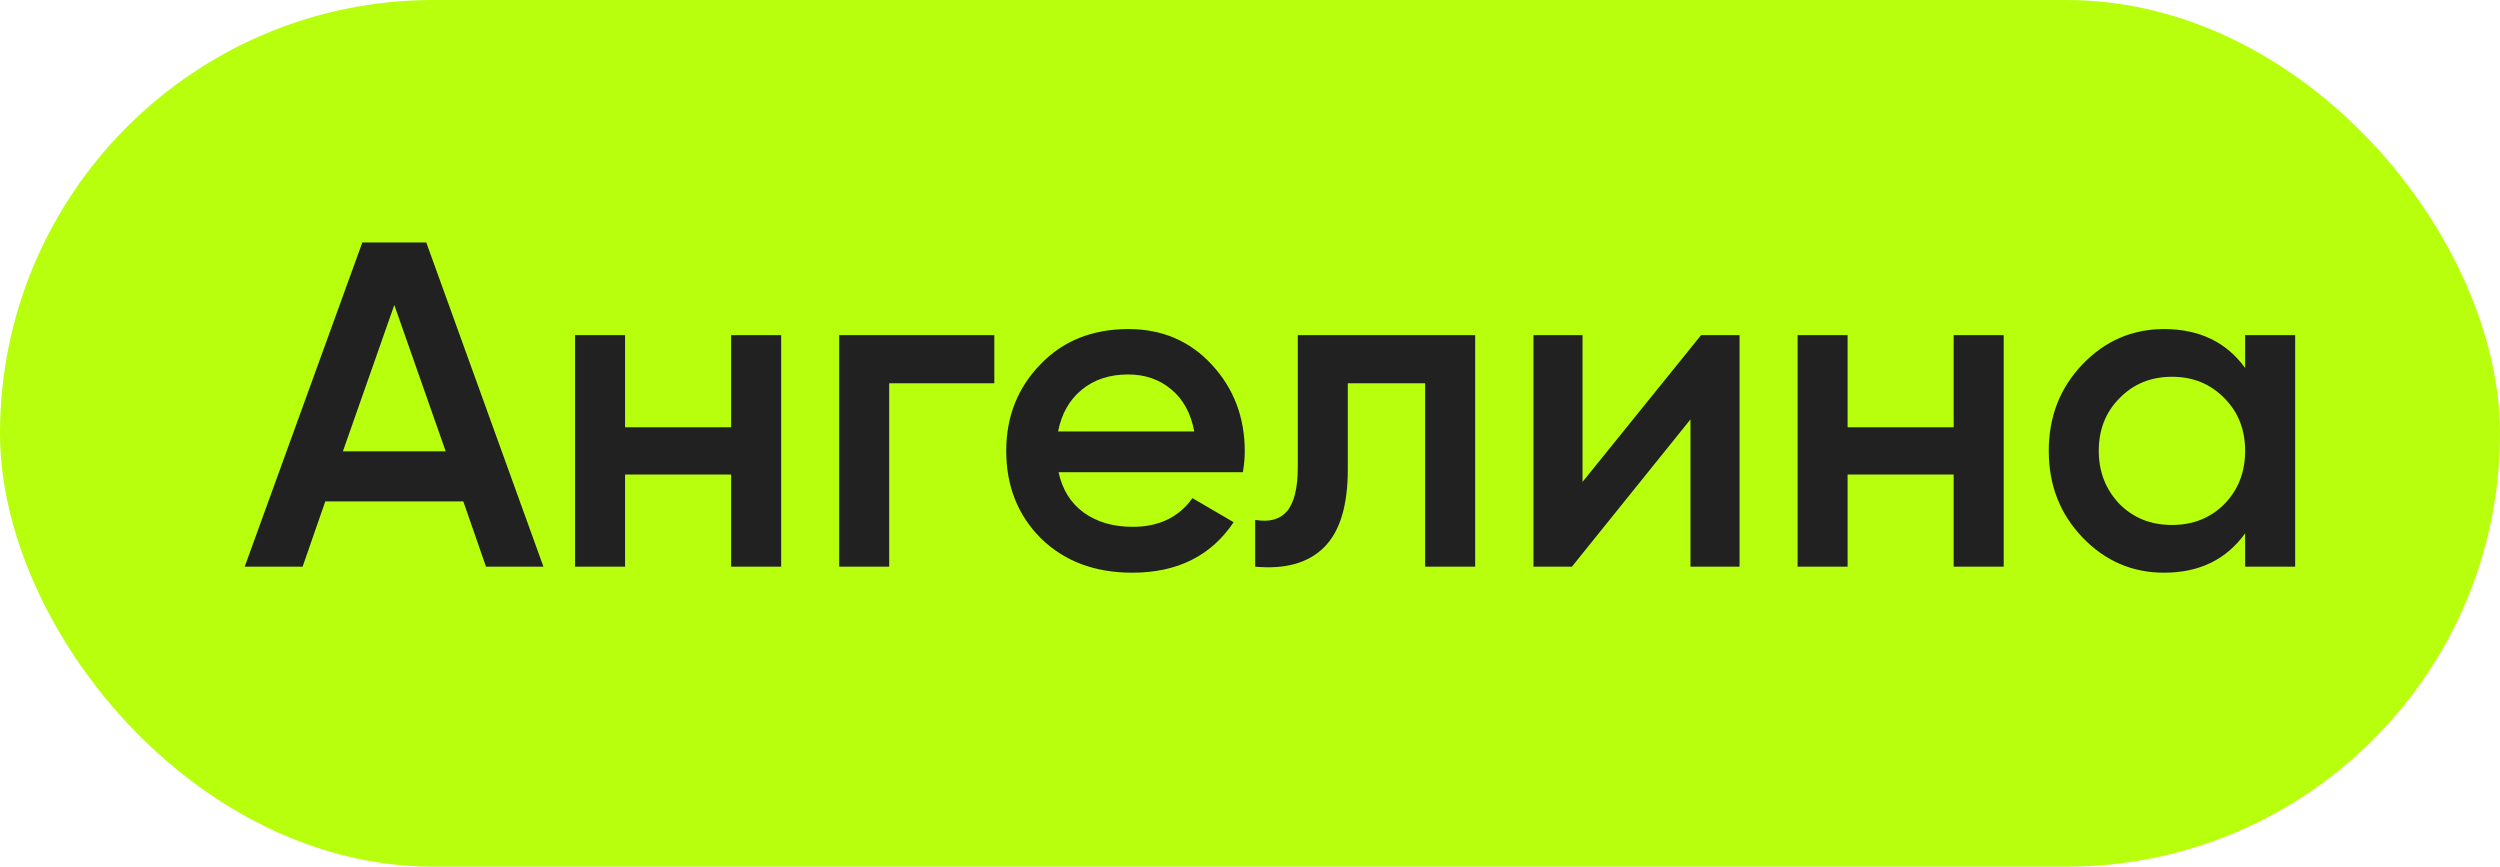
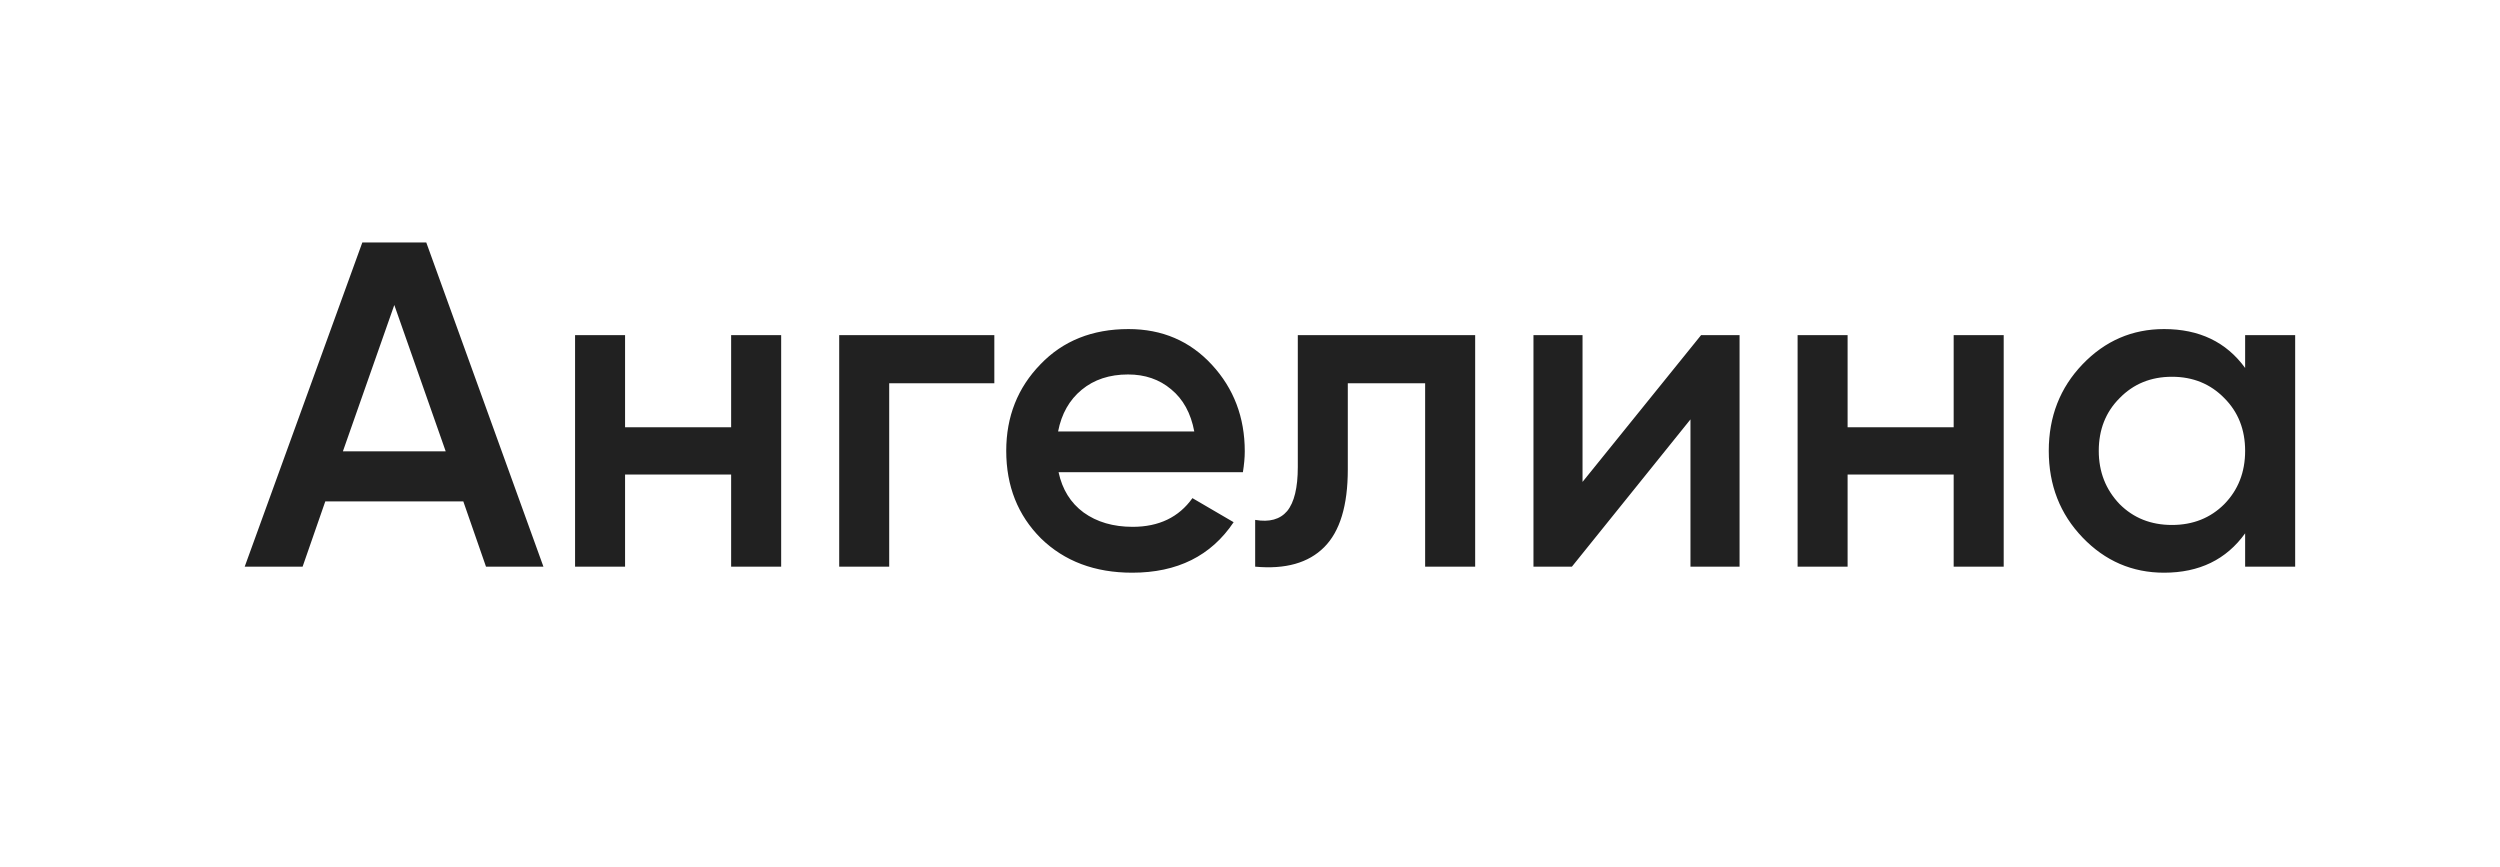
<svg xmlns="http://www.w3.org/2000/svg" width="75" height="26" viewBox="0 0 75 26" fill="none">
-   <rect width="75" height="26" rx="13" fill="#B8FF0D" />
-   <path d="M16.303 17H14.58L13.899 15.041H9.759L9.078 17H7.341L10.87 7.274H12.788L16.303 17ZM11.829 9.15L10.287 13.54H13.371L11.829 9.15ZM21.934 12.818L21.934 10.053H23.435L23.435 17H21.934L21.934 14.235H18.752L18.752 17H17.252L17.252 10.053H18.752L18.752 12.818H21.934ZM25.176 10.053H29.83L29.83 11.498H26.676L26.676 17H25.176L25.176 10.053ZM37.287 14.166H31.757C31.868 14.684 32.118 15.087 32.507 15.374C32.906 15.662 33.397 15.805 33.98 15.805C34.767 15.805 35.365 15.518 35.773 14.944L37.009 15.666C36.333 16.676 35.319 17.181 33.966 17.181C32.846 17.181 31.933 16.838 31.229 16.152C30.534 15.458 30.187 14.582 30.187 13.526C30.187 12.498 30.53 11.632 31.215 10.928C31.891 10.224 32.771 9.872 33.855 9.872C34.865 9.872 35.698 10.229 36.356 10.942C37.014 11.655 37.343 12.521 37.343 13.54C37.343 13.726 37.324 13.934 37.287 14.166ZM31.743 12.943H35.828C35.726 12.396 35.495 11.975 35.133 11.678C34.781 11.382 34.351 11.234 33.841 11.234C33.285 11.234 32.822 11.387 32.452 11.692C32.081 11.998 31.845 12.415 31.743 12.943ZM38.934 10.053H44.255L44.255 17H42.754L42.754 11.498H40.434L40.434 14.082C40.434 15.166 40.198 15.944 39.725 16.416C39.253 16.889 38.563 17.083 37.655 17L37.655 15.597C38.081 15.671 38.401 15.583 38.614 15.333C38.827 15.073 38.934 14.633 38.934 14.013L38.934 10.053ZM47.476 14.457L51.033 10.053H52.187L52.187 17H50.714L50.714 12.582L47.157 17H46.004L46.004 10.053H47.476L47.476 14.457ZM58.61 12.818L58.61 10.053H60.111L60.111 17H58.61L58.61 14.235H55.428L55.428 17H53.928L53.928 10.053H55.428L55.428 12.818H58.61ZM67.354 11.039L67.354 10.053H68.855L68.855 17H67.354L67.354 16C66.789 16.787 65.978 17.181 64.922 17.181C63.968 17.181 63.153 16.829 62.477 16.125C61.801 15.421 61.463 14.555 61.463 13.526C61.463 12.498 61.801 11.632 62.477 10.928C63.153 10.224 63.968 9.872 64.922 9.872C65.978 9.872 66.789 10.261 67.354 11.039ZM63.589 15.124C64.005 15.541 64.529 15.749 65.159 15.749C65.788 15.749 66.312 15.541 66.729 15.124C67.145 14.698 67.354 14.166 67.354 13.526C67.354 12.887 67.145 12.359 66.729 11.943C66.312 11.516 65.788 11.303 65.159 11.303C64.529 11.303 64.005 11.516 63.589 11.943C63.172 12.359 62.963 12.887 62.963 13.526C62.963 14.156 63.172 14.689 63.589 15.124Z" fill="#212121" />
+   <path d="M16.303 17H14.58L13.899 15.041H9.759L9.078 17H7.341L10.87 7.274H12.788L16.303 17ZM11.829 9.15L10.287 13.54H13.371L11.829 9.15ZM21.934 12.818L21.934 10.053H23.435L23.435 17H21.934L21.934 14.235H18.752L18.752 17H17.252L17.252 10.053H18.752L18.752 12.818H21.934ZM25.176 10.053H29.83L29.83 11.498H26.676L26.676 17H25.176L25.176 10.053ZM37.287 14.166H31.757C31.868 14.684 32.118 15.087 32.507 15.374C32.906 15.662 33.397 15.805 33.98 15.805C34.767 15.805 35.365 15.518 35.773 14.944L37.009 15.666C36.333 16.676 35.319 17.181 33.966 17.181C32.846 17.181 31.933 16.838 31.229 16.152C30.534 15.458 30.187 14.582 30.187 13.526C30.187 12.498 30.53 11.632 31.215 10.928C31.891 10.224 32.771 9.872 33.855 9.872C34.865 9.872 35.698 10.229 36.356 10.942C37.014 11.655 37.343 12.521 37.343 13.54C37.343 13.726 37.324 13.934 37.287 14.166ZM31.743 12.943H35.828C35.726 12.396 35.495 11.975 35.133 11.678C34.781 11.382 34.351 11.234 33.841 11.234C33.285 11.234 32.822 11.387 32.452 11.692C32.081 11.998 31.845 12.415 31.743 12.943ZM38.934 10.053H44.255L44.255 17H42.754L42.754 11.498H40.434L40.434 14.082C40.434 15.166 40.198 15.944 39.725 16.416C39.253 16.889 38.563 17.083 37.655 17L37.655 15.597C38.081 15.671 38.401 15.583 38.614 15.333C38.827 15.073 38.934 14.633 38.934 14.013L38.934 10.053ZM47.476 14.457L51.033 10.053H52.187L52.187 17H50.714L50.714 12.582L47.157 17H46.004L46.004 10.053H47.476L47.476 14.457M58.61 12.818L58.61 10.053H60.111L60.111 17H58.61L58.61 14.235H55.428L55.428 17H53.928L53.928 10.053H55.428L55.428 12.818H58.61ZM67.354 11.039L67.354 10.053H68.855L68.855 17H67.354L67.354 16C66.789 16.787 65.978 17.181 64.922 17.181C63.968 17.181 63.153 16.829 62.477 16.125C61.801 15.421 61.463 14.555 61.463 13.526C61.463 12.498 61.801 11.632 62.477 10.928C63.153 10.224 63.968 9.872 64.922 9.872C65.978 9.872 66.789 10.261 67.354 11.039ZM63.589 15.124C64.005 15.541 64.529 15.749 65.159 15.749C65.788 15.749 66.312 15.541 66.729 15.124C67.145 14.698 67.354 14.166 67.354 13.526C67.354 12.887 67.145 12.359 66.729 11.943C66.312 11.516 65.788 11.303 65.159 11.303C64.529 11.303 64.005 11.516 63.589 11.943C63.172 12.359 62.963 12.887 62.963 13.526C62.963 14.156 63.172 14.689 63.589 15.124Z" fill="#212121" />
</svg>